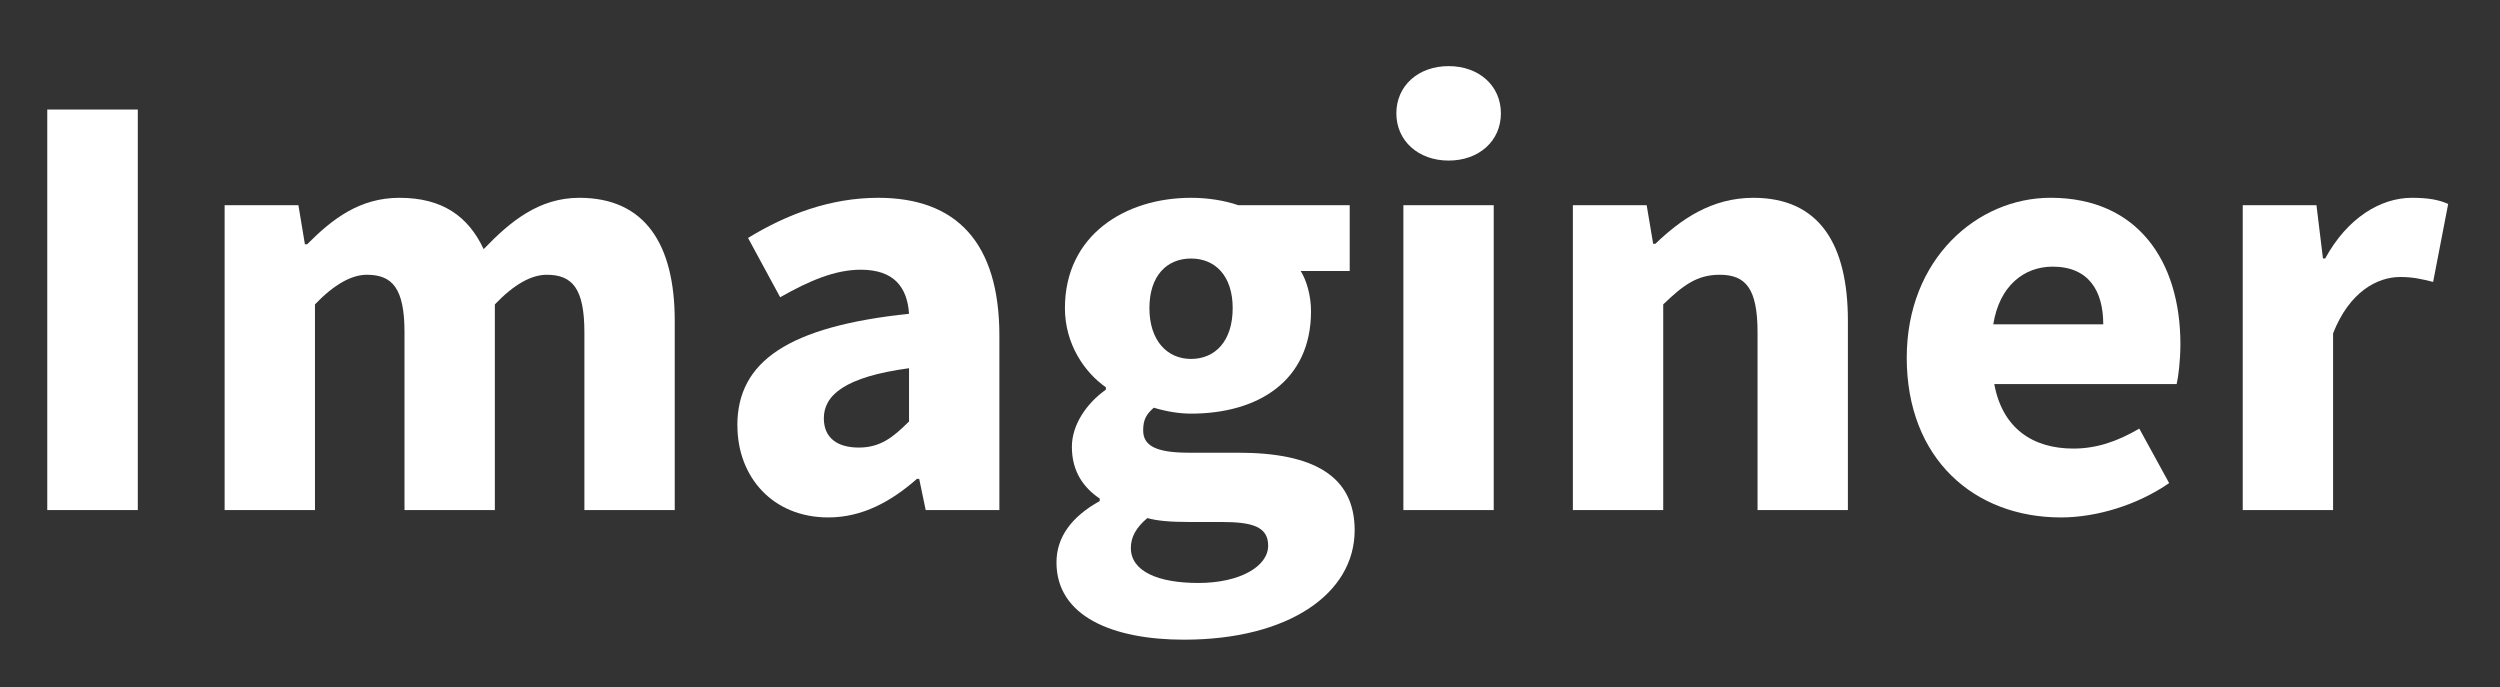
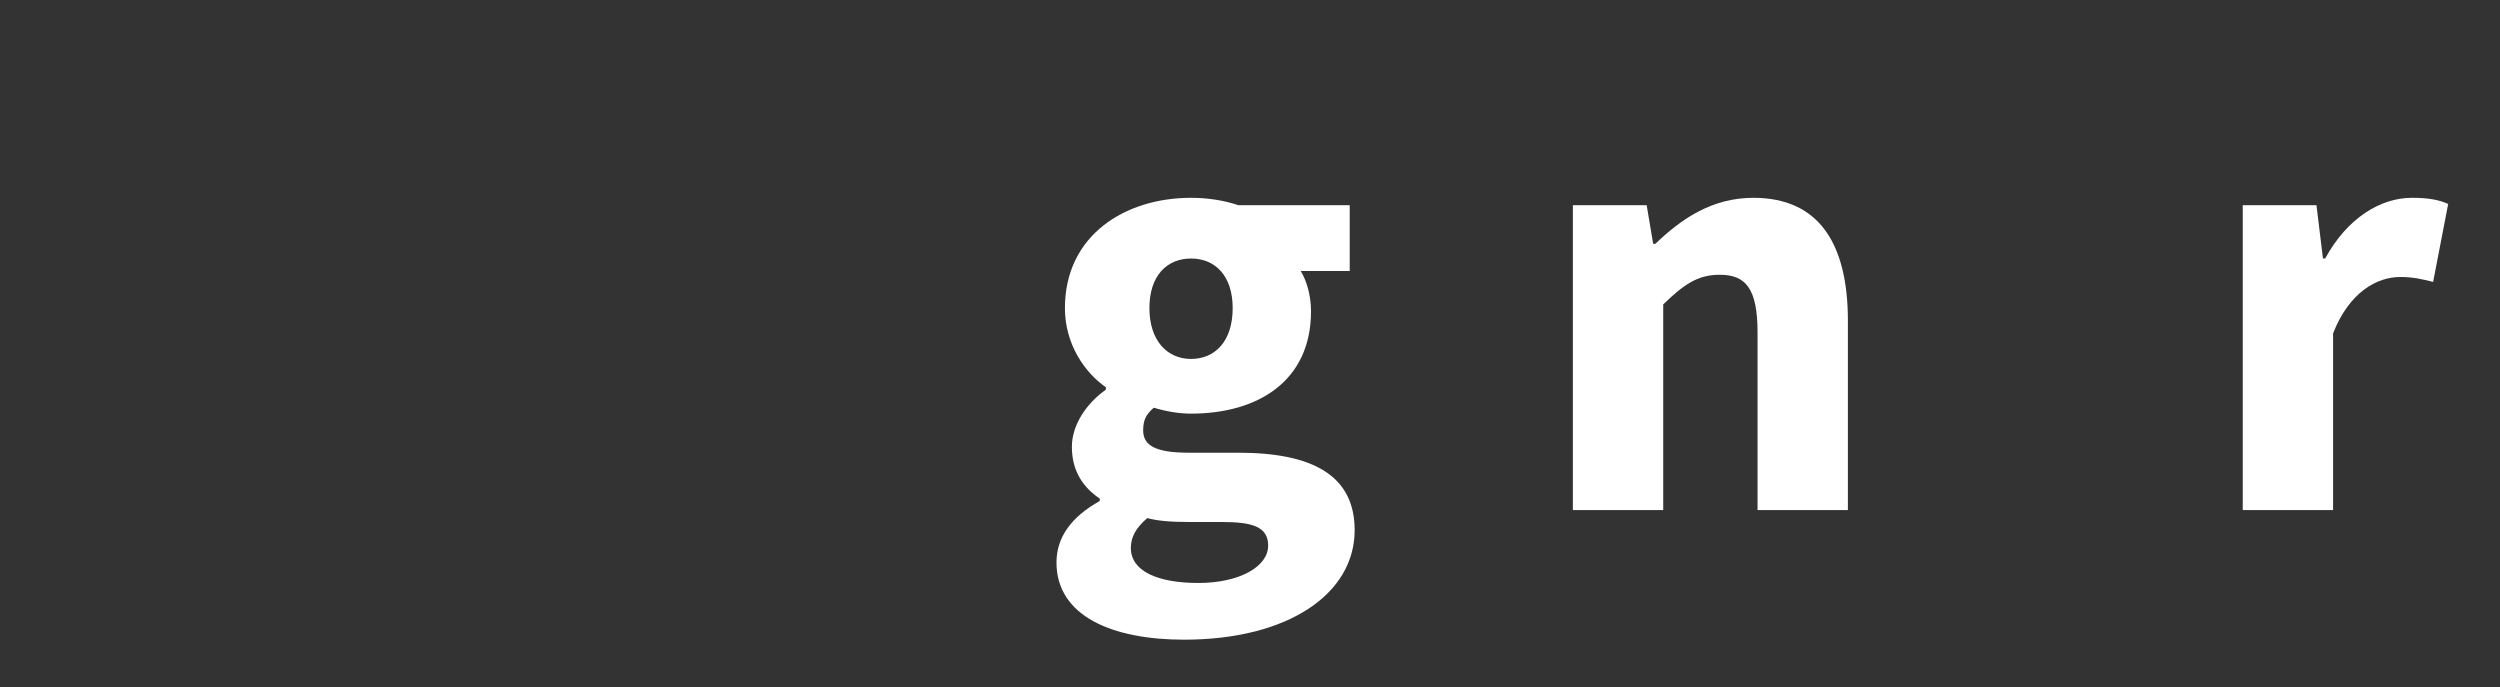
<svg xmlns="http://www.w3.org/2000/svg" id="Layer_1" data-name="Layer 1" viewBox="0 0 772.85 212.39">
  <rect x="0" y="0" width="772.85" height="212.39" fill="#333333" stroke="none" />
  <defs>
    <style>
      .cls-1 {
        fill: #fff;
        stroke-width: 0px;
      }
    </style>
  </defs>
-   <path class="cls-1" d="M14.61,33.86h27.99v123.82H14.61V33.86Z" />
-   <path class="cls-1" d="M69.47,63.43h22.78l2.01,12.09h.69c7.73-7.78,16.18-14.37,28.56-14.37,13.25,0,21.25,5.72,26.01,15.87,8.29-8.65,17.14-15.87,29.59-15.87,20.36,0,29.48,14.46,29.48,38.02v58.51h-27.93v-54.93c0-13.56-3.71-17.81-11.64-17.81-4.74,0-10.1,2.95-16.04,9.16v63.58h-27.93v-54.93c0-13.56-3.71-17.81-11.64-17.81-4.67,0-10.1,2.95-16.04,9.16v63.58h-27.93V63.43Z" />
-   <path class="cls-1" d="M227.94,131.54c0-19.86,15.8-30.61,53.08-34.54-.56-8.24-4.67-13.62-14.9-13.62-7.91,0-15.8,3.33-24.94,8.51l-9.93-18.33c11.96-7.31,25.44-12.41,40.26-12.41,24.09,0,37.44,13.77,37.44,42.65v53.88h-22.78l-2.01-9.65h-.69c-7.93,6.97-16.83,11.93-27.42,11.93-17.19,0-28.09-12.54-28.09-28.42ZM281.02,130.29v-16.46c-19.86,2.68-26.34,8.36-26.34,15.48,0,6.07,4.18,9.05,10.81,9.05s10.57-3.13,15.52-8.06Z" />
  <path class="cls-1" d="M326.6,173.86c0-7.82,4.69-14.15,13.37-18.97v-.76c-4.87-3.29-8.61-8.22-8.61-16,0-6.79,4.51-13.43,10.5-17.66v-.76c-6.64-4.63-12.65-13.43-12.65-24.45,0-22.62,18.69-34.11,38.98-34.11,5.25,0,10.37.83,14.6,2.28h34.46v20.35h-15.15c1.76,2.81,3.19,7.48,3.19,12.42,0,21.68-16.5,31.67-37.1,31.67-3.44,0-7.33-.58-11.51-1.83-2.3,2.01-3.28,3.69-3.28,7.01,0,4.65,3.8,6.9,14.1,6.9h15.29c23.11,0,35.99,7.08,35.99,23.96,0,19.58-20.41,33.84-52.75,33.84-21.92,0-39.43-7.13-39.43-23.89ZM392.04,168.67c0-5.94-5.09-7.3-14.37-7.3h-9.78c-6.46,0-10.15-.38-13.21-1.21-3.48,2.95-5.09,5.85-5.09,9.25,0,7.15,8.27,10.81,20.89,10.81s21.56-5.02,21.56-11.55ZM381.07,95.25c0-10.04-5.45-15.33-12.87-15.33s-12.87,5.25-12.87,15.33,5.52,15.71,12.87,15.71,12.87-5.38,12.87-15.71Z" />
-   <path class="cls-1" d="M431.67,35.04c0-8.56,6.8-14.6,16.16-14.6s16.16,6.04,16.16,14.6-6.8,14.6-16.16,14.6-16.16-6.1-16.16-14.6ZM433.84,63.43h27.93v94.25h-27.93V63.43Z" />
  <path class="cls-1" d="M486.27,63.43h22.78l2.01,11.93h.69c7.93-7.62,17.43-14.21,30.28-14.21,20.5,0,29.23,14.46,29.23,38.02v58.51h-27.93v-54.93c0-13.56-3.64-17.81-11.71-17.81-7.02,0-11.3,3.26-17.45,9.16v63.58h-27.93V63.43Z" />
-   <path class="cls-1" d="M589.45,110.58c0-30.57,21.82-49.44,44.46-49.44,26.85,0,40.14,19.51,40.14,45.24,0,5.03-.62,10.06-1.16,12.34h-56.38c2.5,13.67,11.87,19.95,24.45,19.95,7.13,0,13.54-2.17,20.38-6.17l9.23,16.84c-9.66,6.68-22.26,10.62-33.44,10.62-26.87,0-47.68-18.17-47.68-49.37ZM650.2,100.26c0-10.36-4.51-17.83-15.66-17.83-8.82,0-16.44,5.92-18.34,17.83h34Z" />
  <path class="cls-1" d="M693.33,63.43h22.78l2.01,16.47h.69c6.86-12.58,17.17-18.75,26.78-18.75,5.39,0,8.52.69,11.24,1.9l-4.65,24.1c-3.35-.83-6.12-1.52-10.17-1.52-7.11,0-15.73,4.58-20.76,17.43v54.62h-27.93V63.43Z" />
</svg>